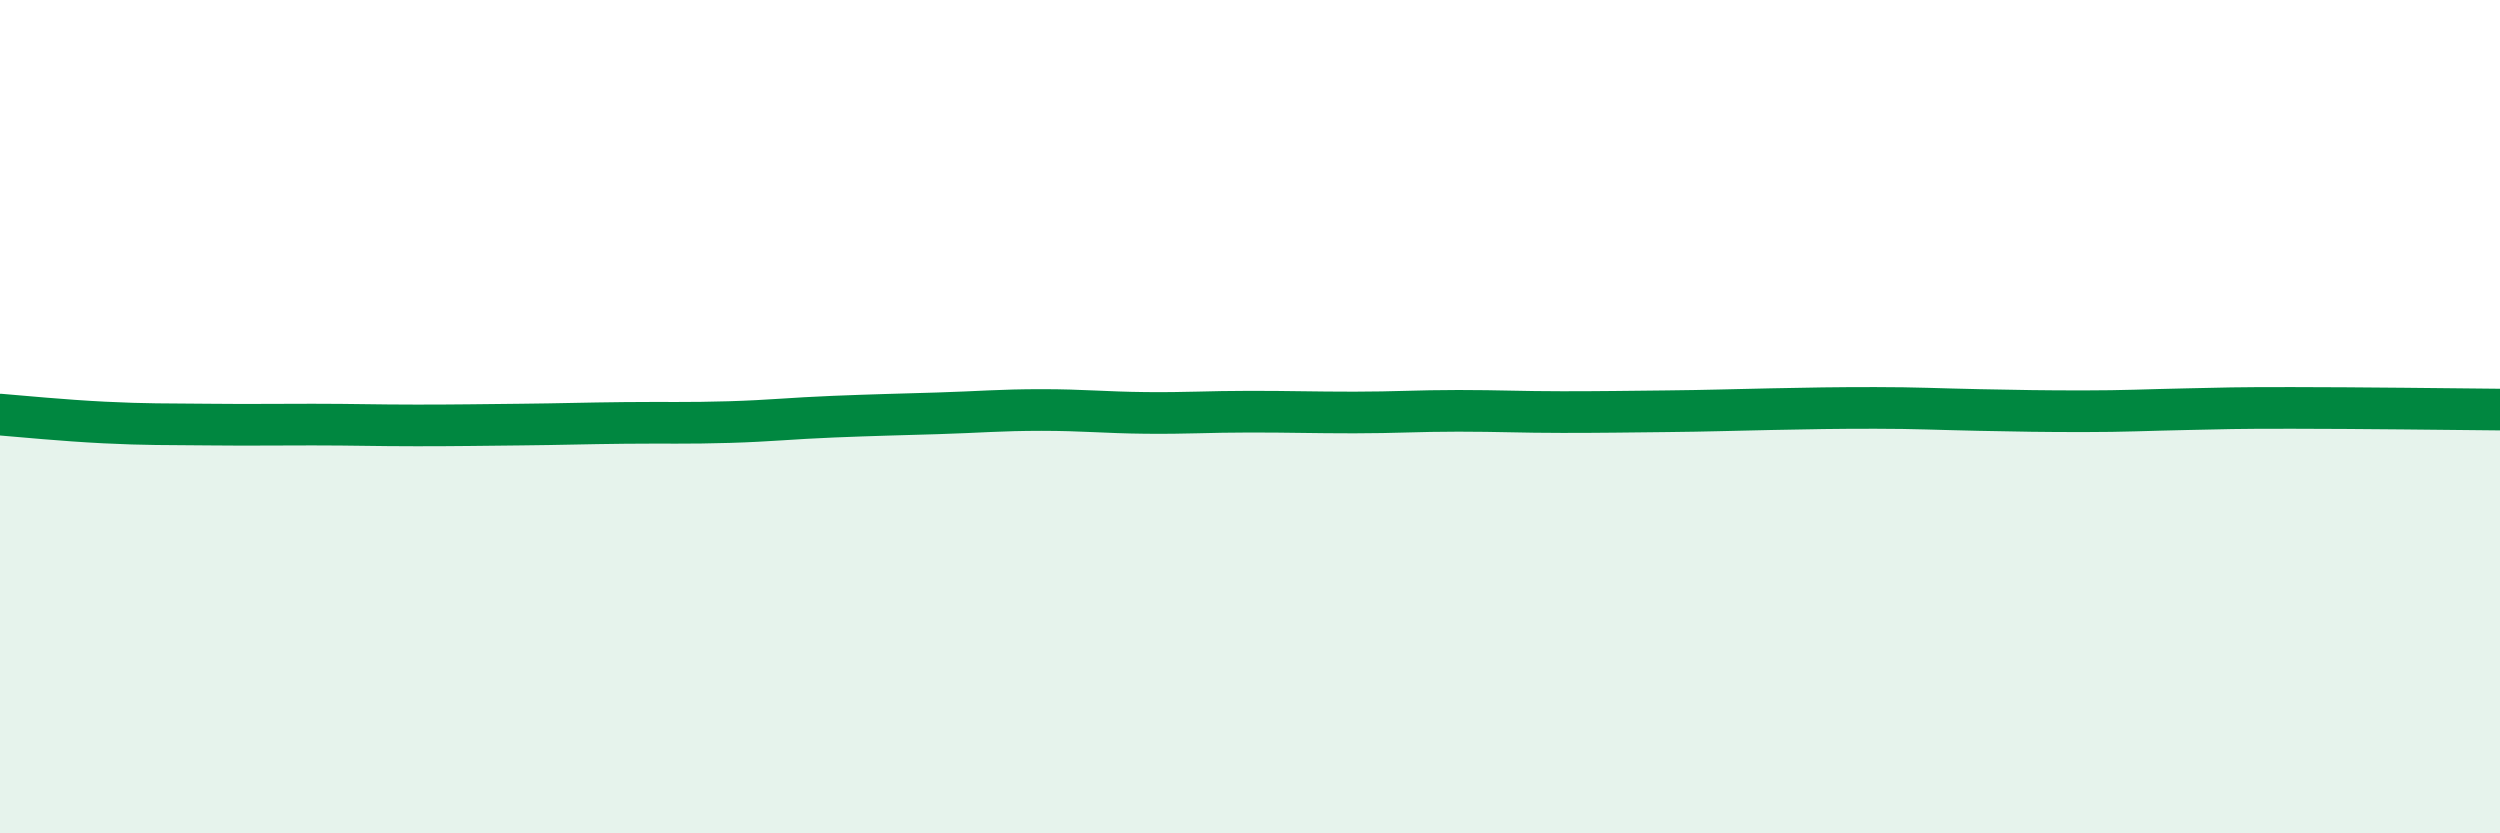
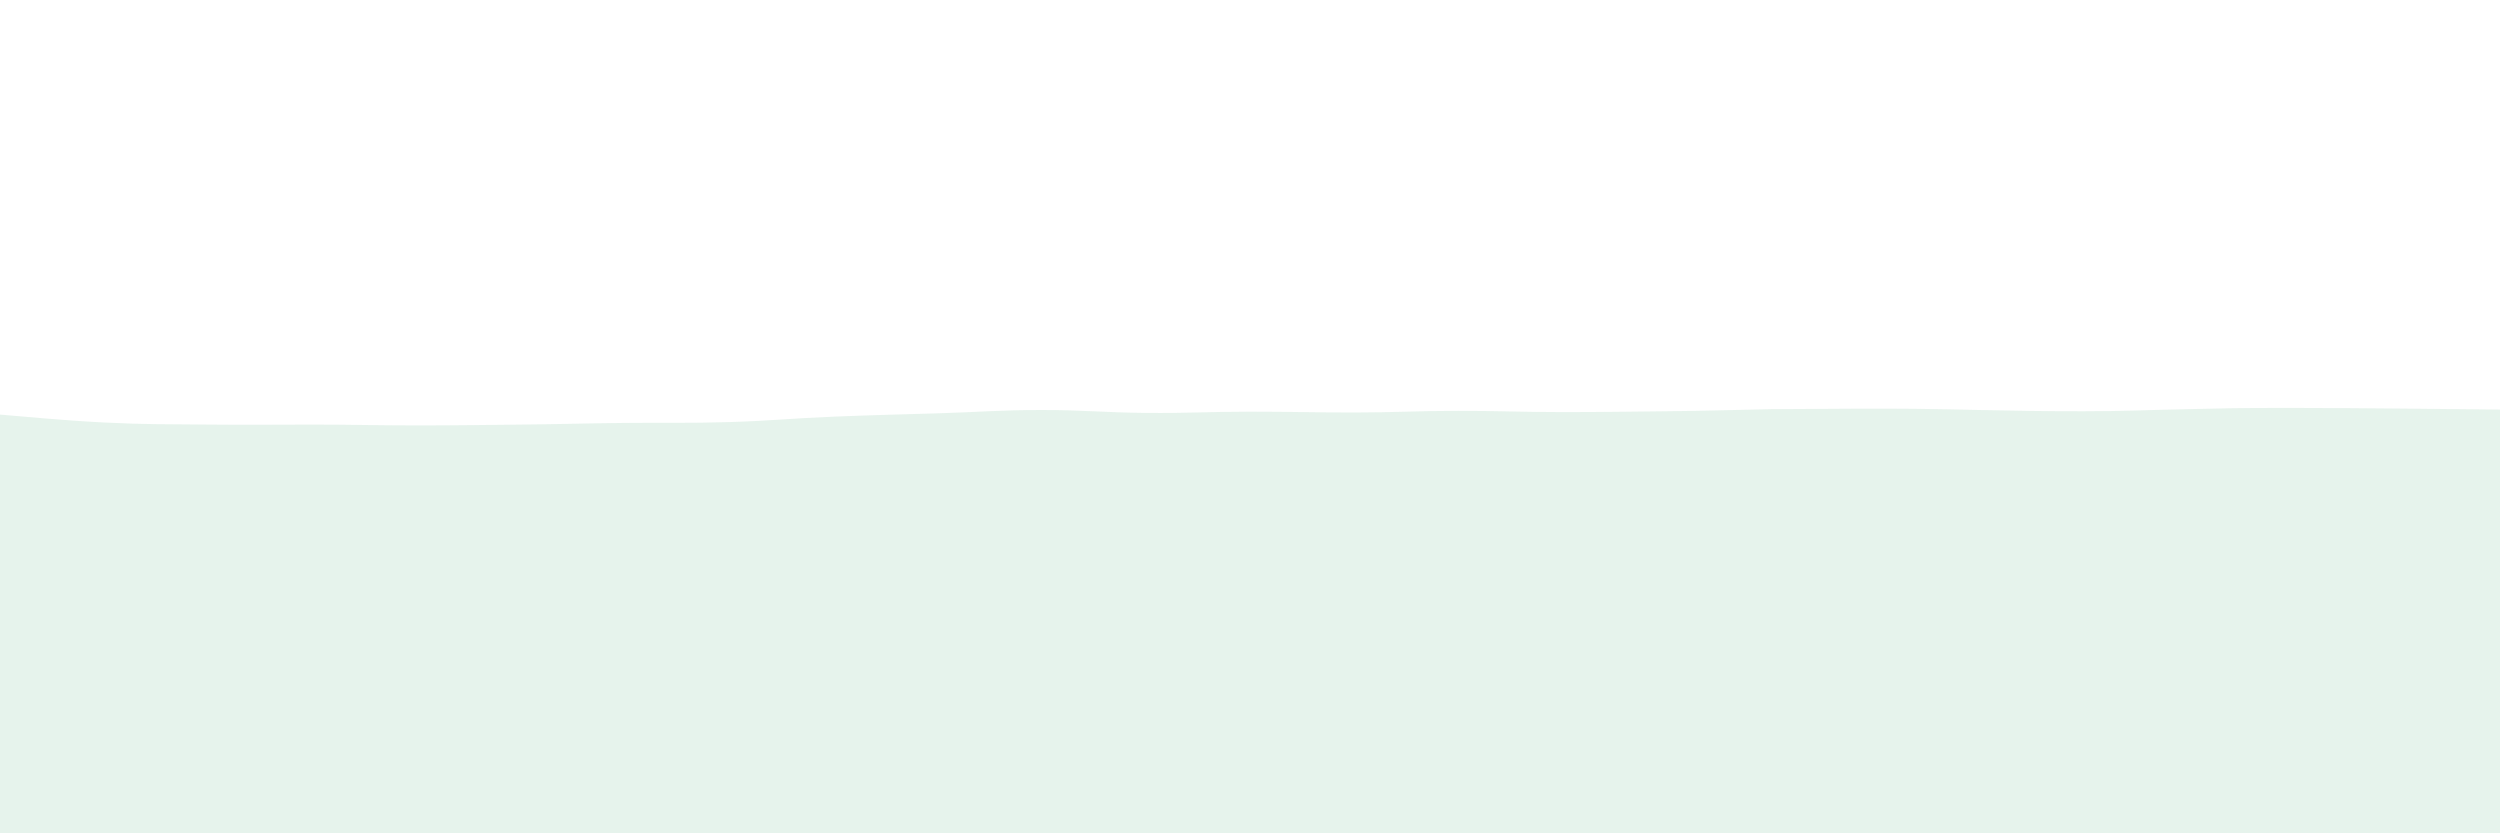
<svg xmlns="http://www.w3.org/2000/svg" width="60" height="20" viewBox="0 0 60 20">
-   <path d="M 0,9.95 C 0.5,9.99 1.5,10.09 2.5,10.14 C 3.5,10.19 4,10.18 5,10.19 C 6,10.2 6.5,10.19 7.5,10.19 C 8.5,10.19 9,10.21 10,10.21 C 11,10.21 11.5,10.2 12.5,10.19 C 13.5,10.18 14,10.16 15,10.15 C 16,10.14 16.5,10.16 17.5,10.13 C 18.5,10.1 19,10.04 20,10 C 21,9.96 21.5,9.95 22.5,9.92 C 23.5,9.89 24,9.84 25,9.84 C 26,9.84 26.5,9.9 27.5,9.91 C 28.5,9.92 29,9.88 30,9.88 C 31,9.88 31.5,9.9 32.5,9.9 C 33.5,9.9 34,9.86 35,9.86 C 36,9.86 36.5,9.89 37.5,9.89 C 38.5,9.89 39,9.88 40,9.87 C 41,9.86 41.5,9.84 42.5,9.82 C 43.5,9.8 44,9.79 45,9.79 C 46,9.79 46.5,9.82 47.5,9.84 C 48.5,9.86 49,9.87 50,9.87 C 51,9.87 51.5,9.84 52.5,9.82 C 53.5,9.8 53.5,9.79 55,9.79 C 56.5,9.79 59,9.82 60,9.83L60 20L0 20Z" fill="#008740" opacity="0.1" stroke-linecap="round" stroke-linejoin="round" />
-   <path d="M 0,9.95 C 0.5,9.99 1.5,10.09 2.5,10.14 C 3.5,10.19 4,10.18 5,10.19 C 6,10.2 6.5,10.19 7.5,10.19 C 8.5,10.19 9,10.21 10,10.21 C 11,10.21 11.5,10.2 12.5,10.19 C 13.5,10.18 14,10.16 15,10.15 C 16,10.14 16.5,10.16 17.5,10.13 C 18.5,10.1 19,10.04 20,10 C 21,9.96 21.5,9.95 22.5,9.92 C 23.5,9.89 24,9.84 25,9.84 C 26,9.84 26.5,9.9 27.5,9.91 C 28.5,9.92 29,9.88 30,9.88 C 31,9.88 31.5,9.9 32.5,9.9 C 33.5,9.9 34,9.86 35,9.86 C 36,9.86 36.5,9.89 37.5,9.89 C 38.5,9.89 39,9.88 40,9.87 C 41,9.86 41.5,9.84 42.5,9.82 C 43.5,9.8 44,9.79 45,9.79 C 46,9.79 46.5,9.82 47.5,9.84 C 48.5,9.86 49,9.87 50,9.87 C 51,9.87 51.5,9.84 52.5,9.82 C 53.5,9.8 53.5,9.79 55,9.79 C 56.5,9.79 59,9.82 60,9.83" stroke="#008740" stroke-width="1" fill="none" stroke-linecap="round" stroke-linejoin="round" />
+   <path d="M 0,9.95 C 0.5,9.99 1.5,10.09 2.5,10.14 C 3.5,10.19 4,10.18 5,10.19 C 6,10.2 6.5,10.19 7.5,10.19 C 8.5,10.19 9,10.21 10,10.21 C 11,10.21 11.5,10.2 12.5,10.19 C 13.5,10.18 14,10.16 15,10.15 C 16,10.14 16.5,10.16 17.5,10.13 C 18.5,10.1 19,10.04 20,10 C 21,9.96 21.5,9.95 22.5,9.92 C 23.5,9.89 24,9.84 25,9.84 C 26,9.84 26.5,9.9 27.5,9.91 C 28.5,9.92 29,9.88 30,9.88 C 31,9.88 31.5,9.9 32.5,9.9 C 33.5,9.9 34,9.86 35,9.86 C 36,9.86 36.5,9.89 37.5,9.89 C 38.5,9.89 39,9.88 40,9.87 C 41,9.86 41.5,9.84 42.5,9.82 C 46,9.79 46.5,9.82 47.5,9.84 C 48.5,9.86 49,9.87 50,9.87 C 51,9.87 51.5,9.84 52.5,9.82 C 53.5,9.8 53.5,9.79 55,9.79 C 56.5,9.79 59,9.82 60,9.83L60 20L0 20Z" fill="#008740" opacity="0.1" stroke-linecap="round" stroke-linejoin="round" />
</svg>